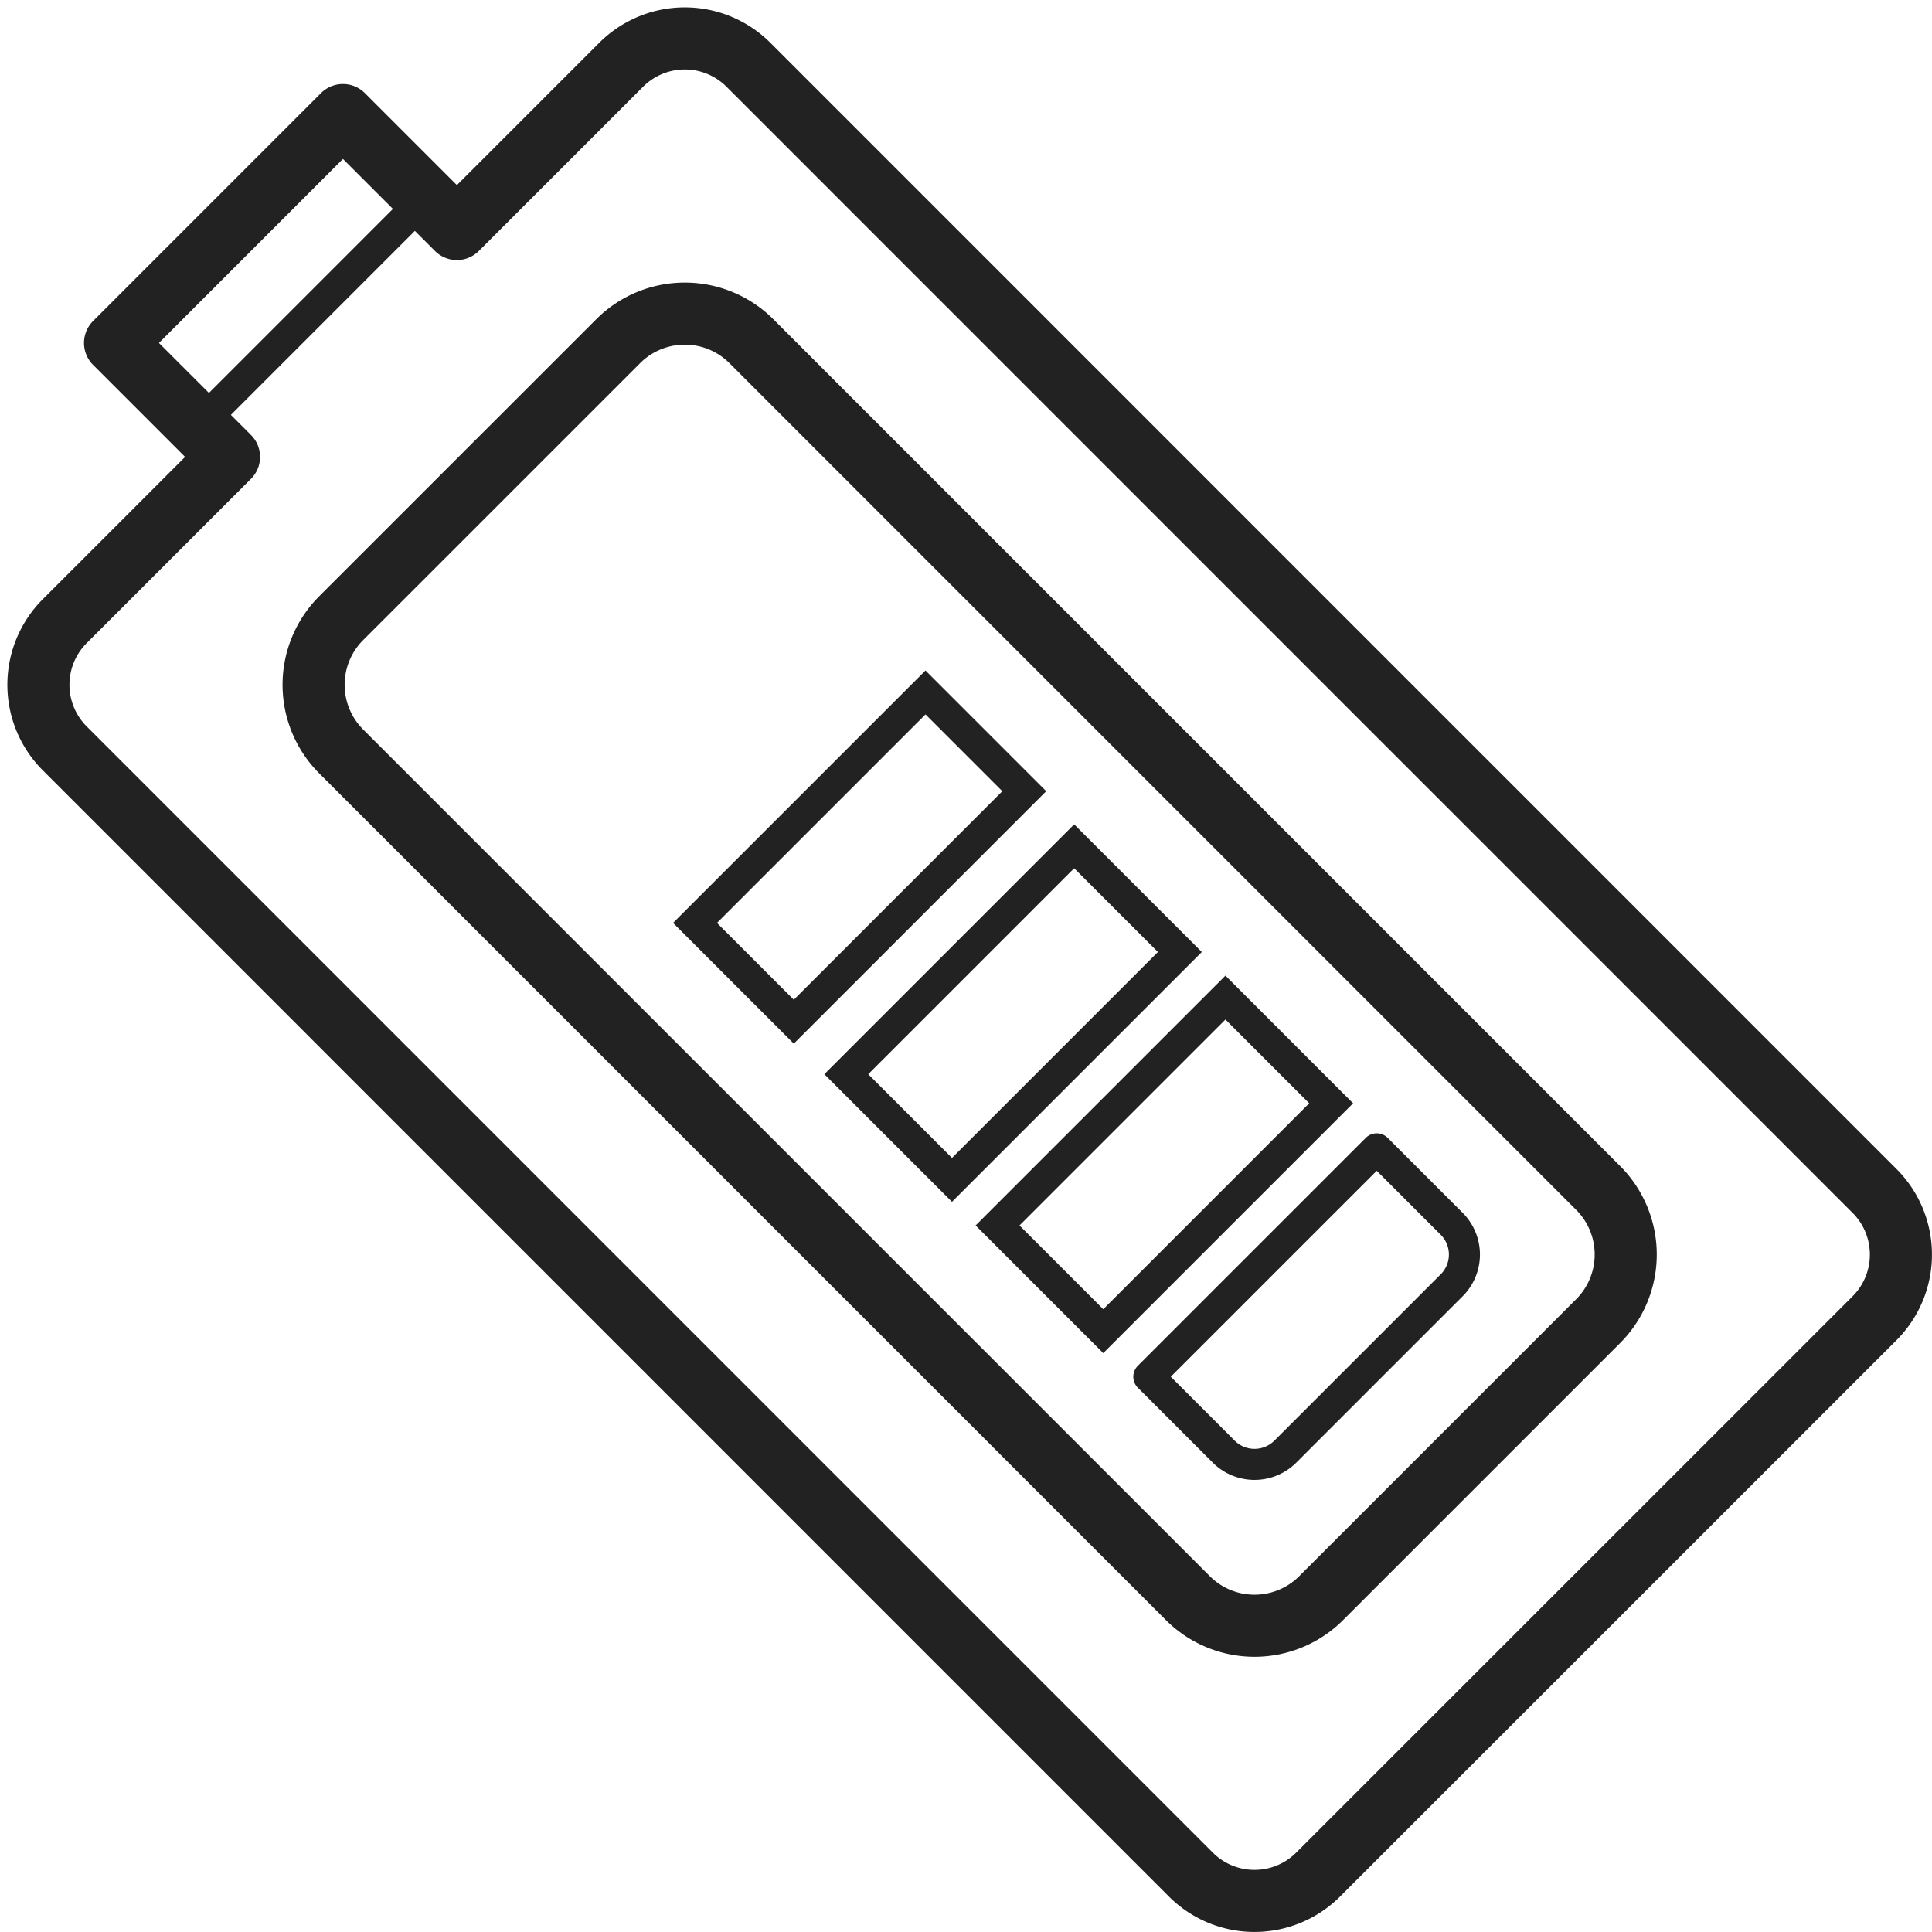
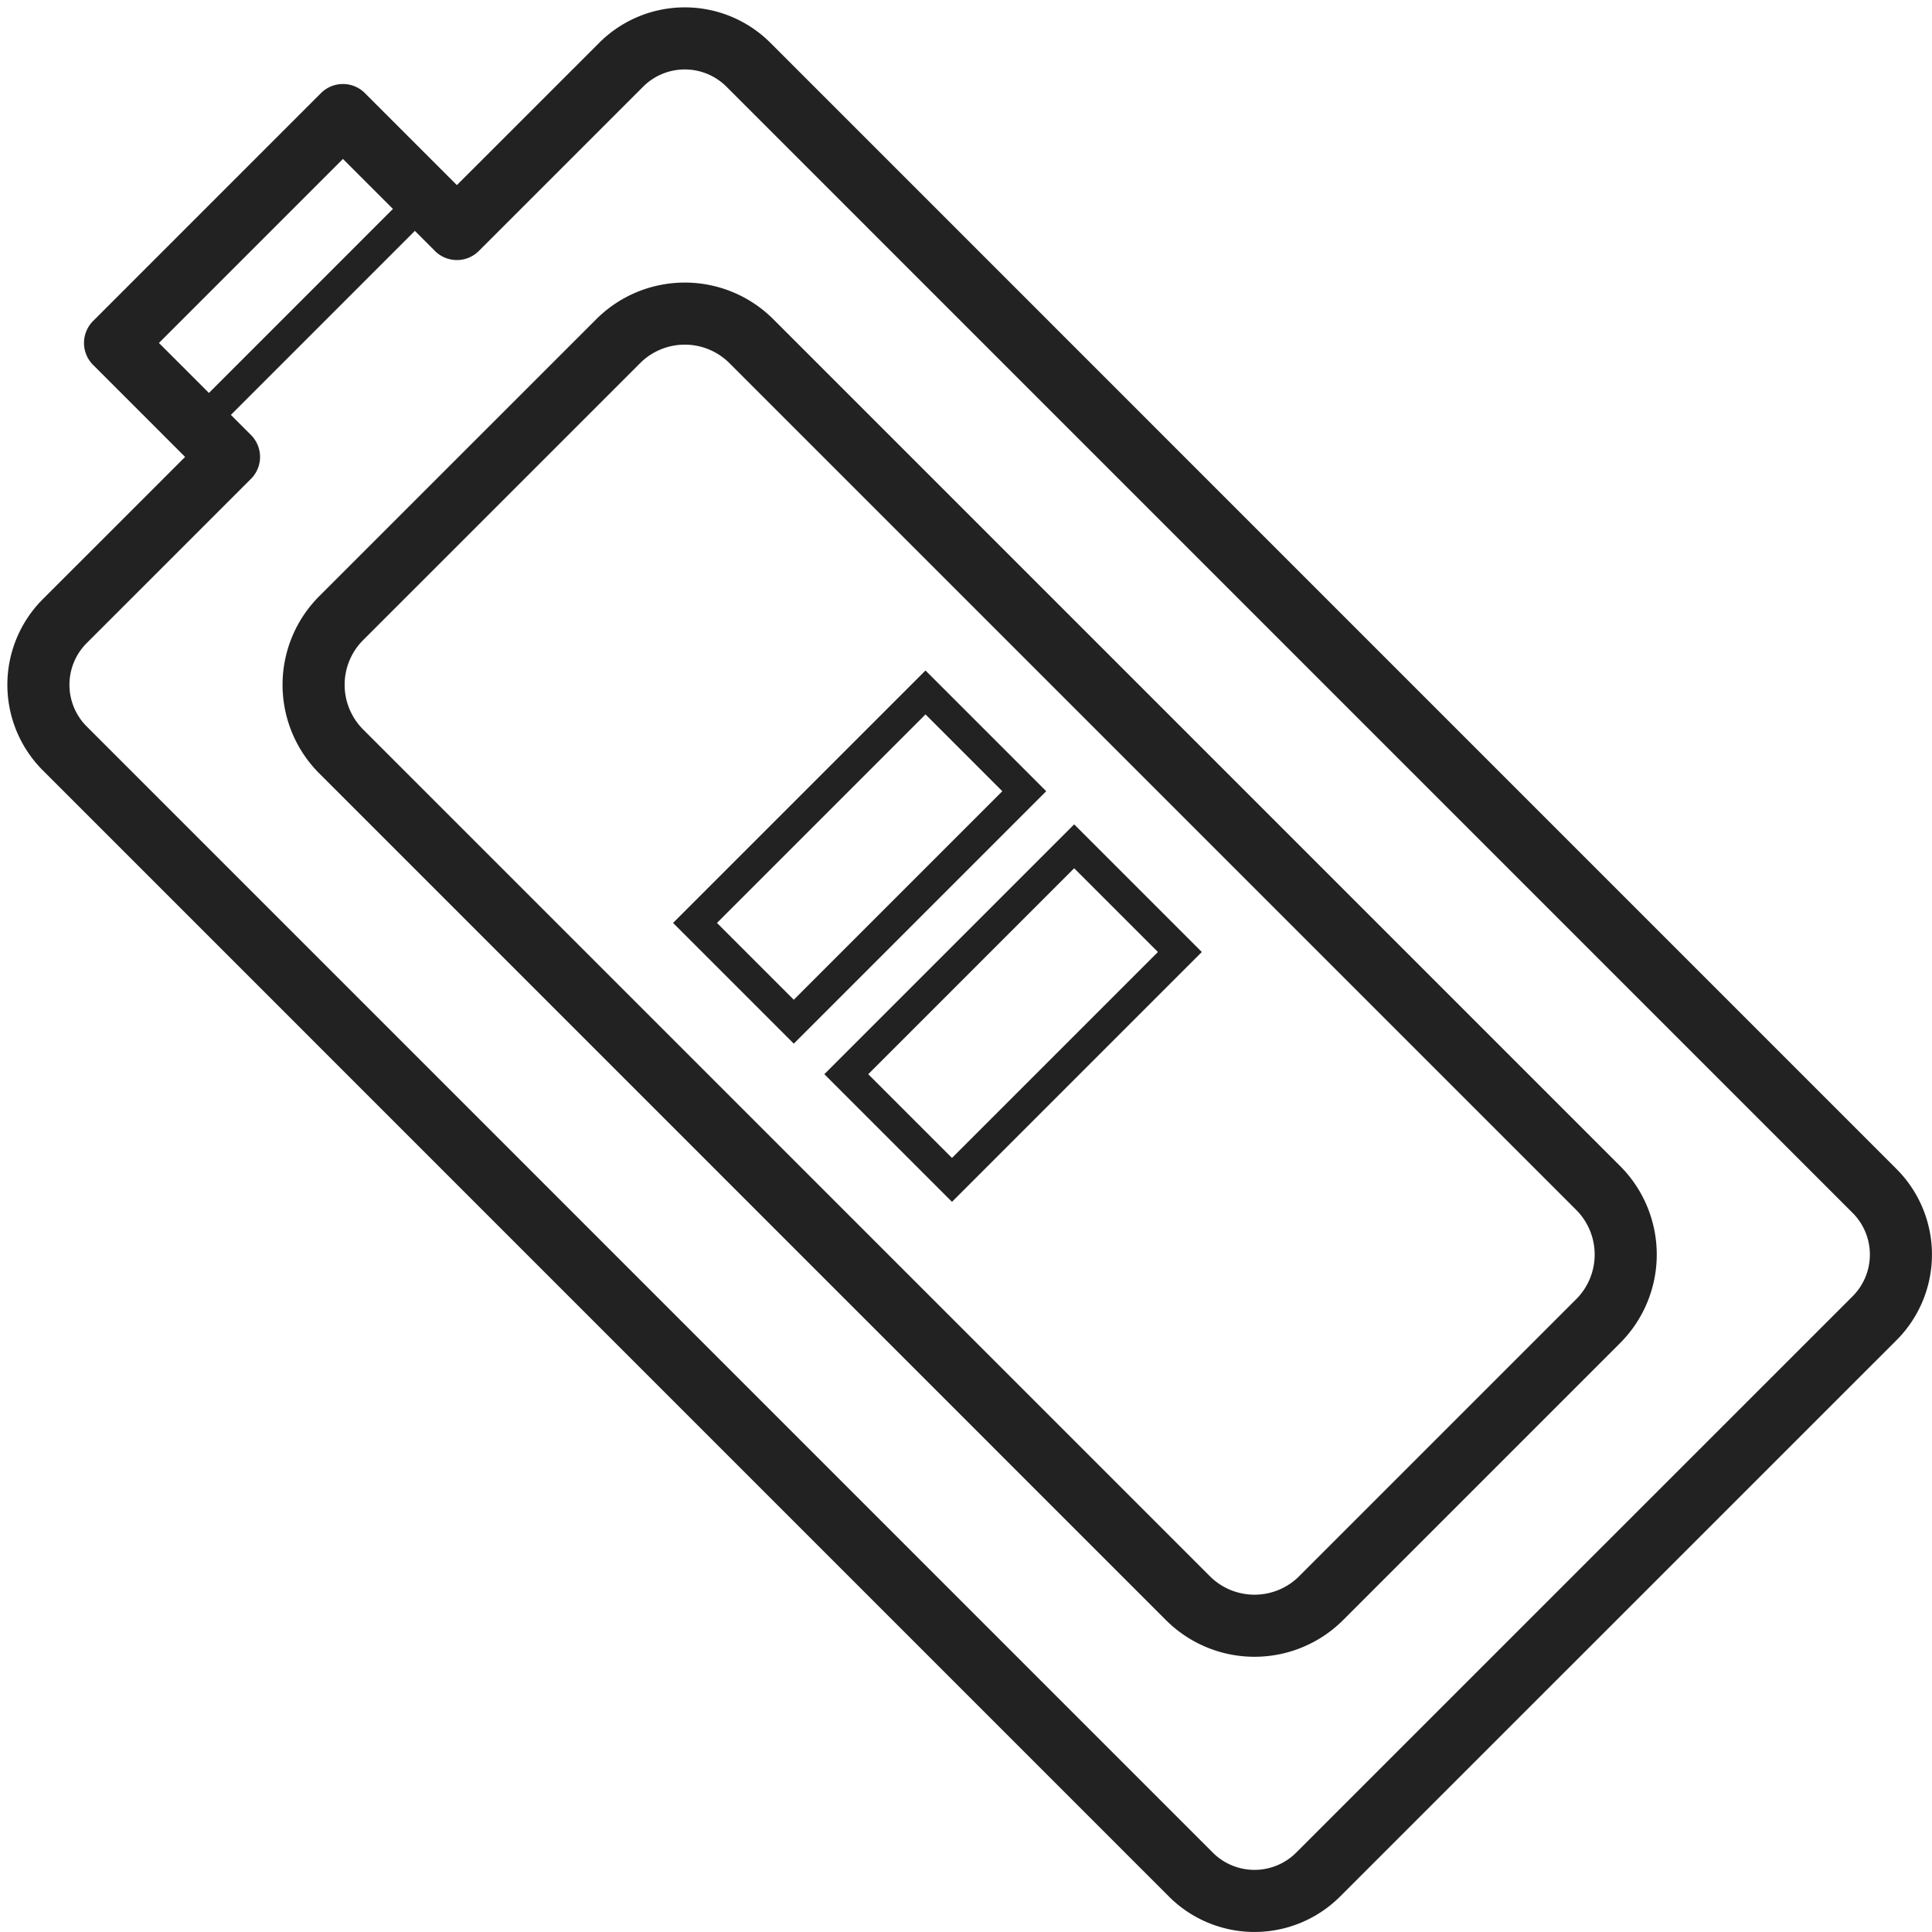
<svg xmlns="http://www.w3.org/2000/svg" width="62.237" height="62.236" viewBox="0 0 62.237 62.236">
  <g id="Group_1162" data-name="Group 1162" transform="translate(-1085.264 -4370.263)">
    <line id="Line_69" data-name="Line 69" x1="7.341" y2="7.342" transform="translate(1091.641 4376.64)" fill="none" stroke="#222" stroke-linecap="round" stroke-miterlimit="10" stroke-width="1" />
    <path id="Path_208" data-name="Path 208" d="M13.982,6.64,10.311,2.969,2.97,10.311l3.671,3.671L1.35,19.272a2.9,2.9,0,0,0,0,4.1L37.626,59.65a2.9,2.9,0,0,0,4.1,0L59.651,41.728a2.9,2.9,0,0,0,0-4.1L23.374,1.349a2.9,2.9,0,0,0-4.1,0Z" transform="translate(1086 4371)" fill="none" stroke="#222" stroke-linecap="round" stroke-linejoin="round" stroke-miterlimit="10" stroke-width="2" />
    <path id="Path_211" data-name="Path 211" d="M0,1.414H10.5v4.5H0Z" transform="translate(1106.653 4398.994) rotate(-45)" fill="none" stroke="#222" stroke-linecap="round" stroke-width="1" />
    <path id="Path_212" data-name="Path 212" d="M0,1.414H10.382V6.229H0Z" transform="translate(1111.526 4403.867) rotate(-45)" fill="none" stroke="#222" stroke-linecap="round" stroke-width="1" />
-     <path id="Path_213" data-name="Path 213" d="M0,1.414H10.382V6.23H0Z" transform="translate(1116.399 4408.74) rotate(-45)" fill="none" stroke="#222" stroke-linecap="round" stroke-width="1" />
-     <path id="Path_209" data-name="Path 209" d="M46.025,38.683l-2.411-2.411-7.342,7.341,2.412,2.412a1.405,1.405,0,0,0,1.986,0l5.355-5.355A1.4,1.4,0,0,0,46.025,38.683Z" transform="translate(1086 4371)" fill="none" stroke="#222" stroke-linecap="round" stroke-linejoin="round" stroke-miterlimit="10" stroke-width="1" />
    <path id="Path_210" data-name="Path 210" d="M50.745,37.53,23.47,10.255a3.035,3.035,0,0,0-4.293,0l-8.922,8.921a3.036,3.036,0,0,0,0,4.293L37.53,50.745a3.036,3.036,0,0,0,4.293,0l8.922-8.922A3.035,3.035,0,0,0,50.745,37.53Z" transform="translate(1086 4371)" fill="none" stroke="#222" stroke-linecap="round" stroke-linejoin="round" stroke-miterlimit="10" stroke-width="2" />
  </g>
</svg>